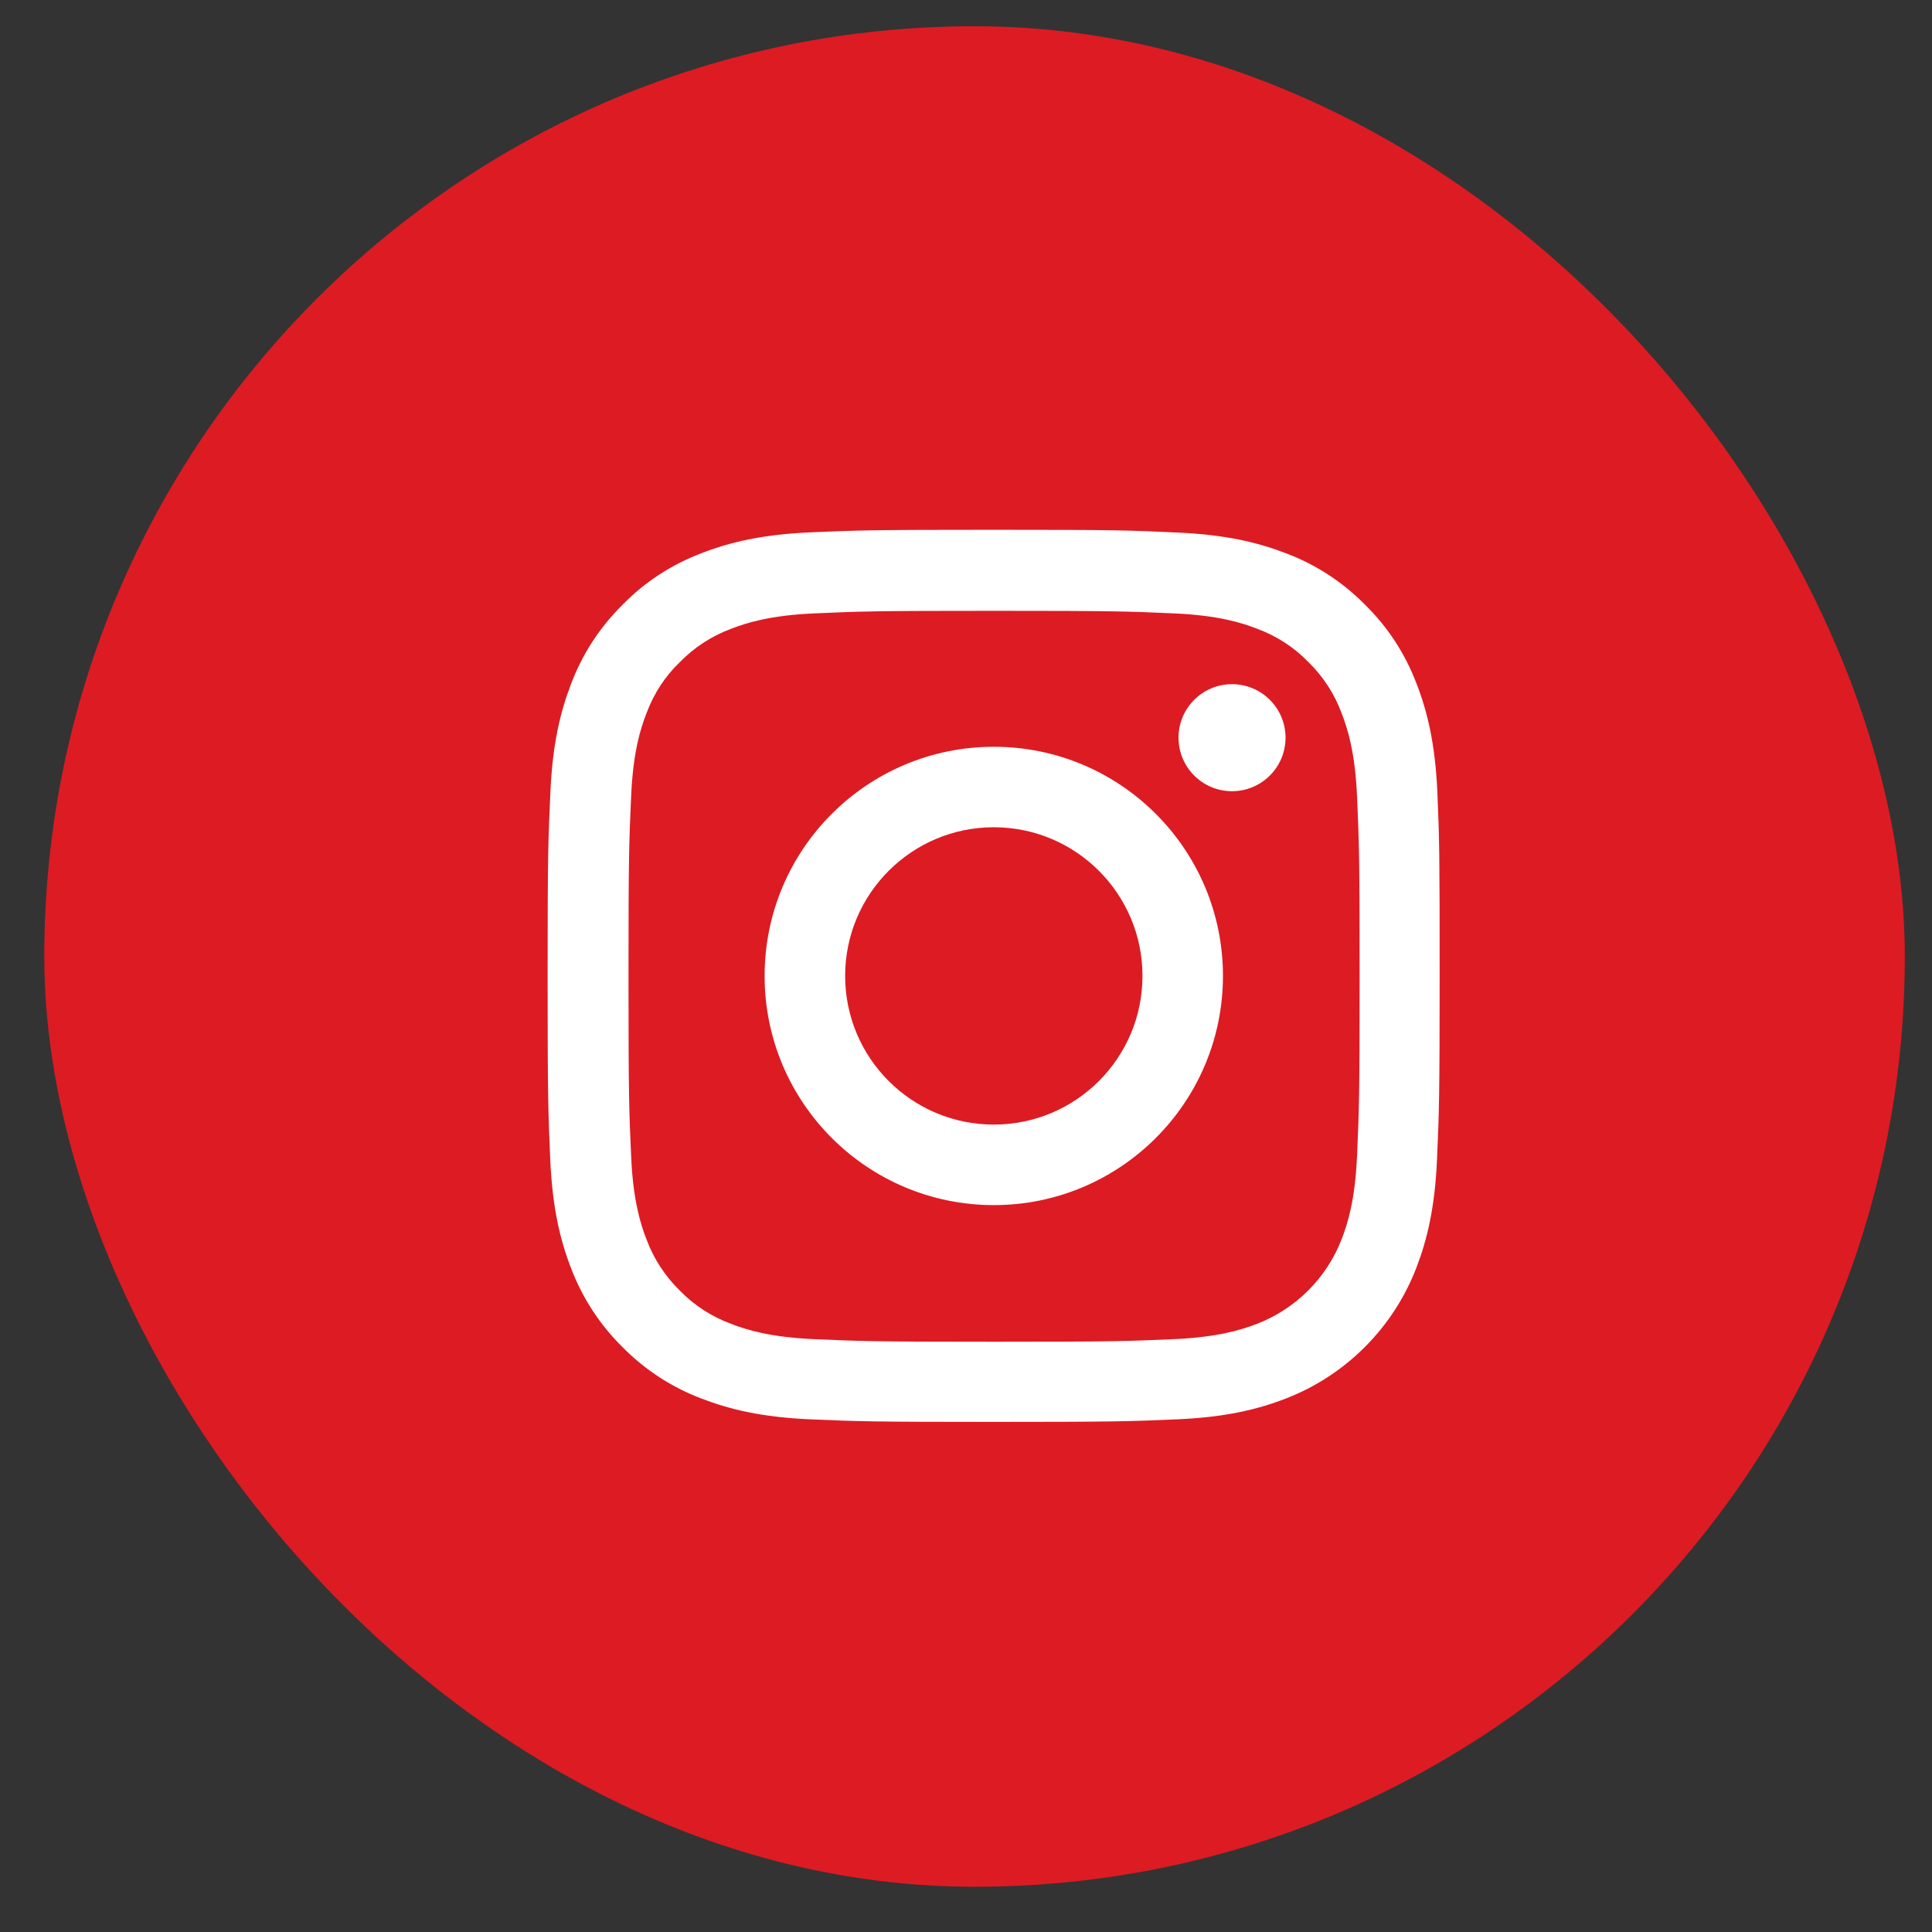
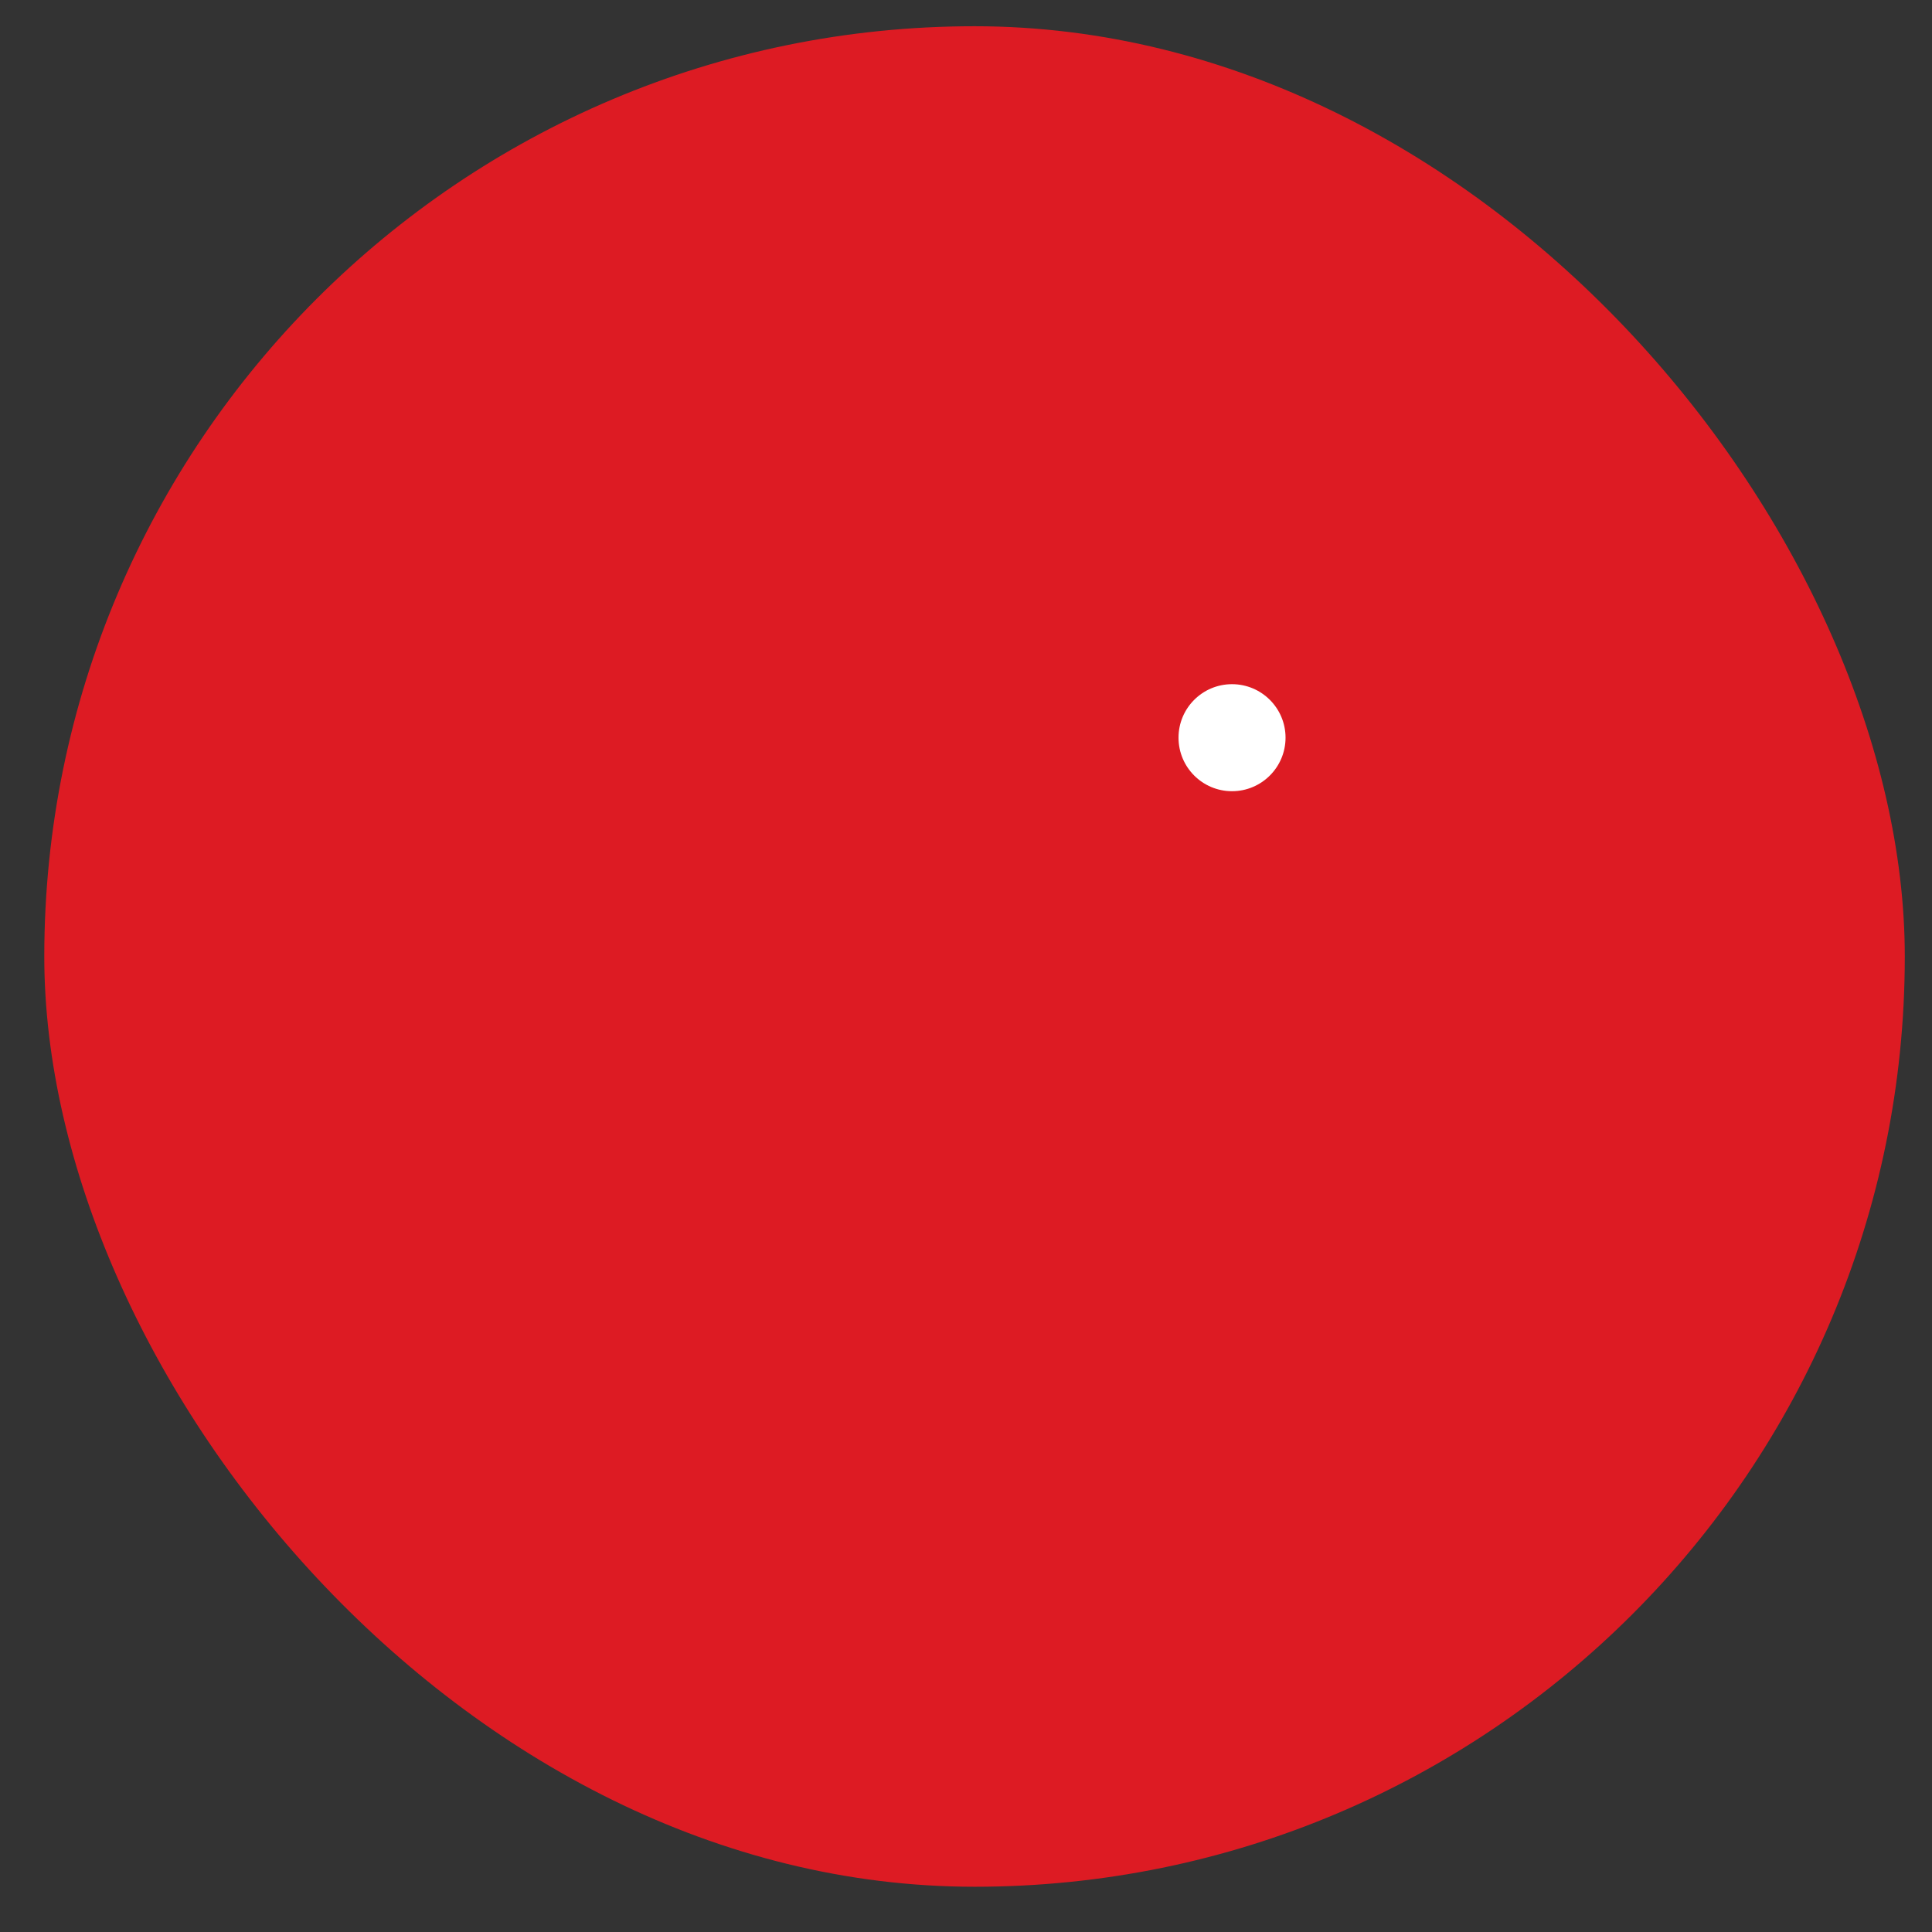
<svg xmlns="http://www.w3.org/2000/svg" width="38" height="38" viewBox="0 0 38 38" fill="none">
  <rect x="0" y="0" width="38" height="38" fill="#333333" stroke="none" />
  <rect x="37.465" y="37.11" width="36.594" height="36.594" rx="18.297" transform="rotate(-180 37.465 37.11)" fill="#DD1B23" />
-   <path d="M28.271 15.579C28.23 14.646 28.079 14.006 27.863 13.45C27.64 12.861 27.297 12.333 26.848 11.894C26.41 11.448 25.878 11.102 25.296 10.883C24.737 10.667 24.099 10.516 23.167 10.475C22.227 10.43 21.929 10.42 19.547 10.42C17.165 10.42 16.866 10.43 15.931 10.471C14.998 10.512 14.357 10.663 13.802 10.879C13.212 11.102 12.684 11.445 12.245 11.894C11.8 12.333 11.454 12.864 11.234 13.447C11.018 14.006 10.867 14.643 10.826 15.575C10.782 16.515 10.771 16.813 10.771 19.195C10.771 21.578 10.782 21.876 10.823 22.812C10.864 23.744 11.015 24.385 11.231 24.941C11.454 25.53 11.8 26.058 12.245 26.497C12.684 26.942 13.216 27.289 13.798 27.508C14.357 27.724 14.995 27.875 15.927 27.916C16.863 27.957 17.161 27.967 19.544 27.967C21.926 27.967 22.224 27.957 23.16 27.916C24.092 27.875 24.733 27.724 25.289 27.508C26.468 27.052 27.4 26.12 27.856 24.941C28.072 24.382 28.223 23.744 28.264 22.812C28.305 21.876 28.316 21.578 28.316 19.195C28.316 16.813 28.312 16.515 28.271 15.579ZM26.691 22.743C26.653 23.6 26.509 24.063 26.389 24.372C26.094 25.136 25.488 25.743 24.723 26.038C24.415 26.157 23.948 26.301 23.095 26.339C22.169 26.38 21.892 26.39 19.55 26.39C17.209 26.39 16.928 26.38 16.006 26.339C15.149 26.301 14.686 26.157 14.378 26.038C13.997 25.897 13.651 25.674 13.37 25.383C13.079 25.098 12.856 24.755 12.715 24.375C12.595 24.066 12.451 23.6 12.414 22.747C12.372 21.821 12.362 21.543 12.362 19.202C12.362 16.861 12.372 16.58 12.414 15.658C12.451 14.801 12.595 14.338 12.715 14.03C12.856 13.649 13.079 13.303 13.373 13.022C13.658 12.73 14.001 12.508 14.381 12.367C14.69 12.247 15.156 12.103 16.009 12.065C16.935 12.024 17.213 12.014 19.554 12.014C21.898 12.014 22.176 12.024 23.098 12.065C23.955 12.103 24.418 12.247 24.727 12.367C25.107 12.508 25.453 12.73 25.734 13.022C26.026 13.306 26.248 13.649 26.389 14.03C26.509 14.338 26.653 14.804 26.691 15.658C26.732 16.583 26.742 16.861 26.742 19.202C26.742 21.543 26.732 21.818 26.691 22.743Z" fill="white" />
-   <path d="M19.547 14.688C17.058 14.688 15.039 16.706 15.039 19.195C15.039 21.684 17.058 23.703 19.547 23.703C22.035 23.703 24.054 21.684 24.054 19.195C24.054 16.706 22.035 14.688 19.547 14.688ZM19.547 22.119C17.932 22.119 16.623 20.81 16.623 19.195C16.623 17.581 17.932 16.271 19.547 16.271C21.161 16.271 22.471 17.581 22.471 19.195C22.471 20.81 21.161 22.119 19.547 22.119Z" fill="white" />
  <path d="M25.285 14.509C25.285 15.091 24.813 15.562 24.232 15.562C23.651 15.562 23.18 15.091 23.18 14.509C23.18 13.928 23.651 13.457 24.232 13.457C24.813 13.457 25.285 13.928 25.285 14.509Z" fill="white" />
</svg>